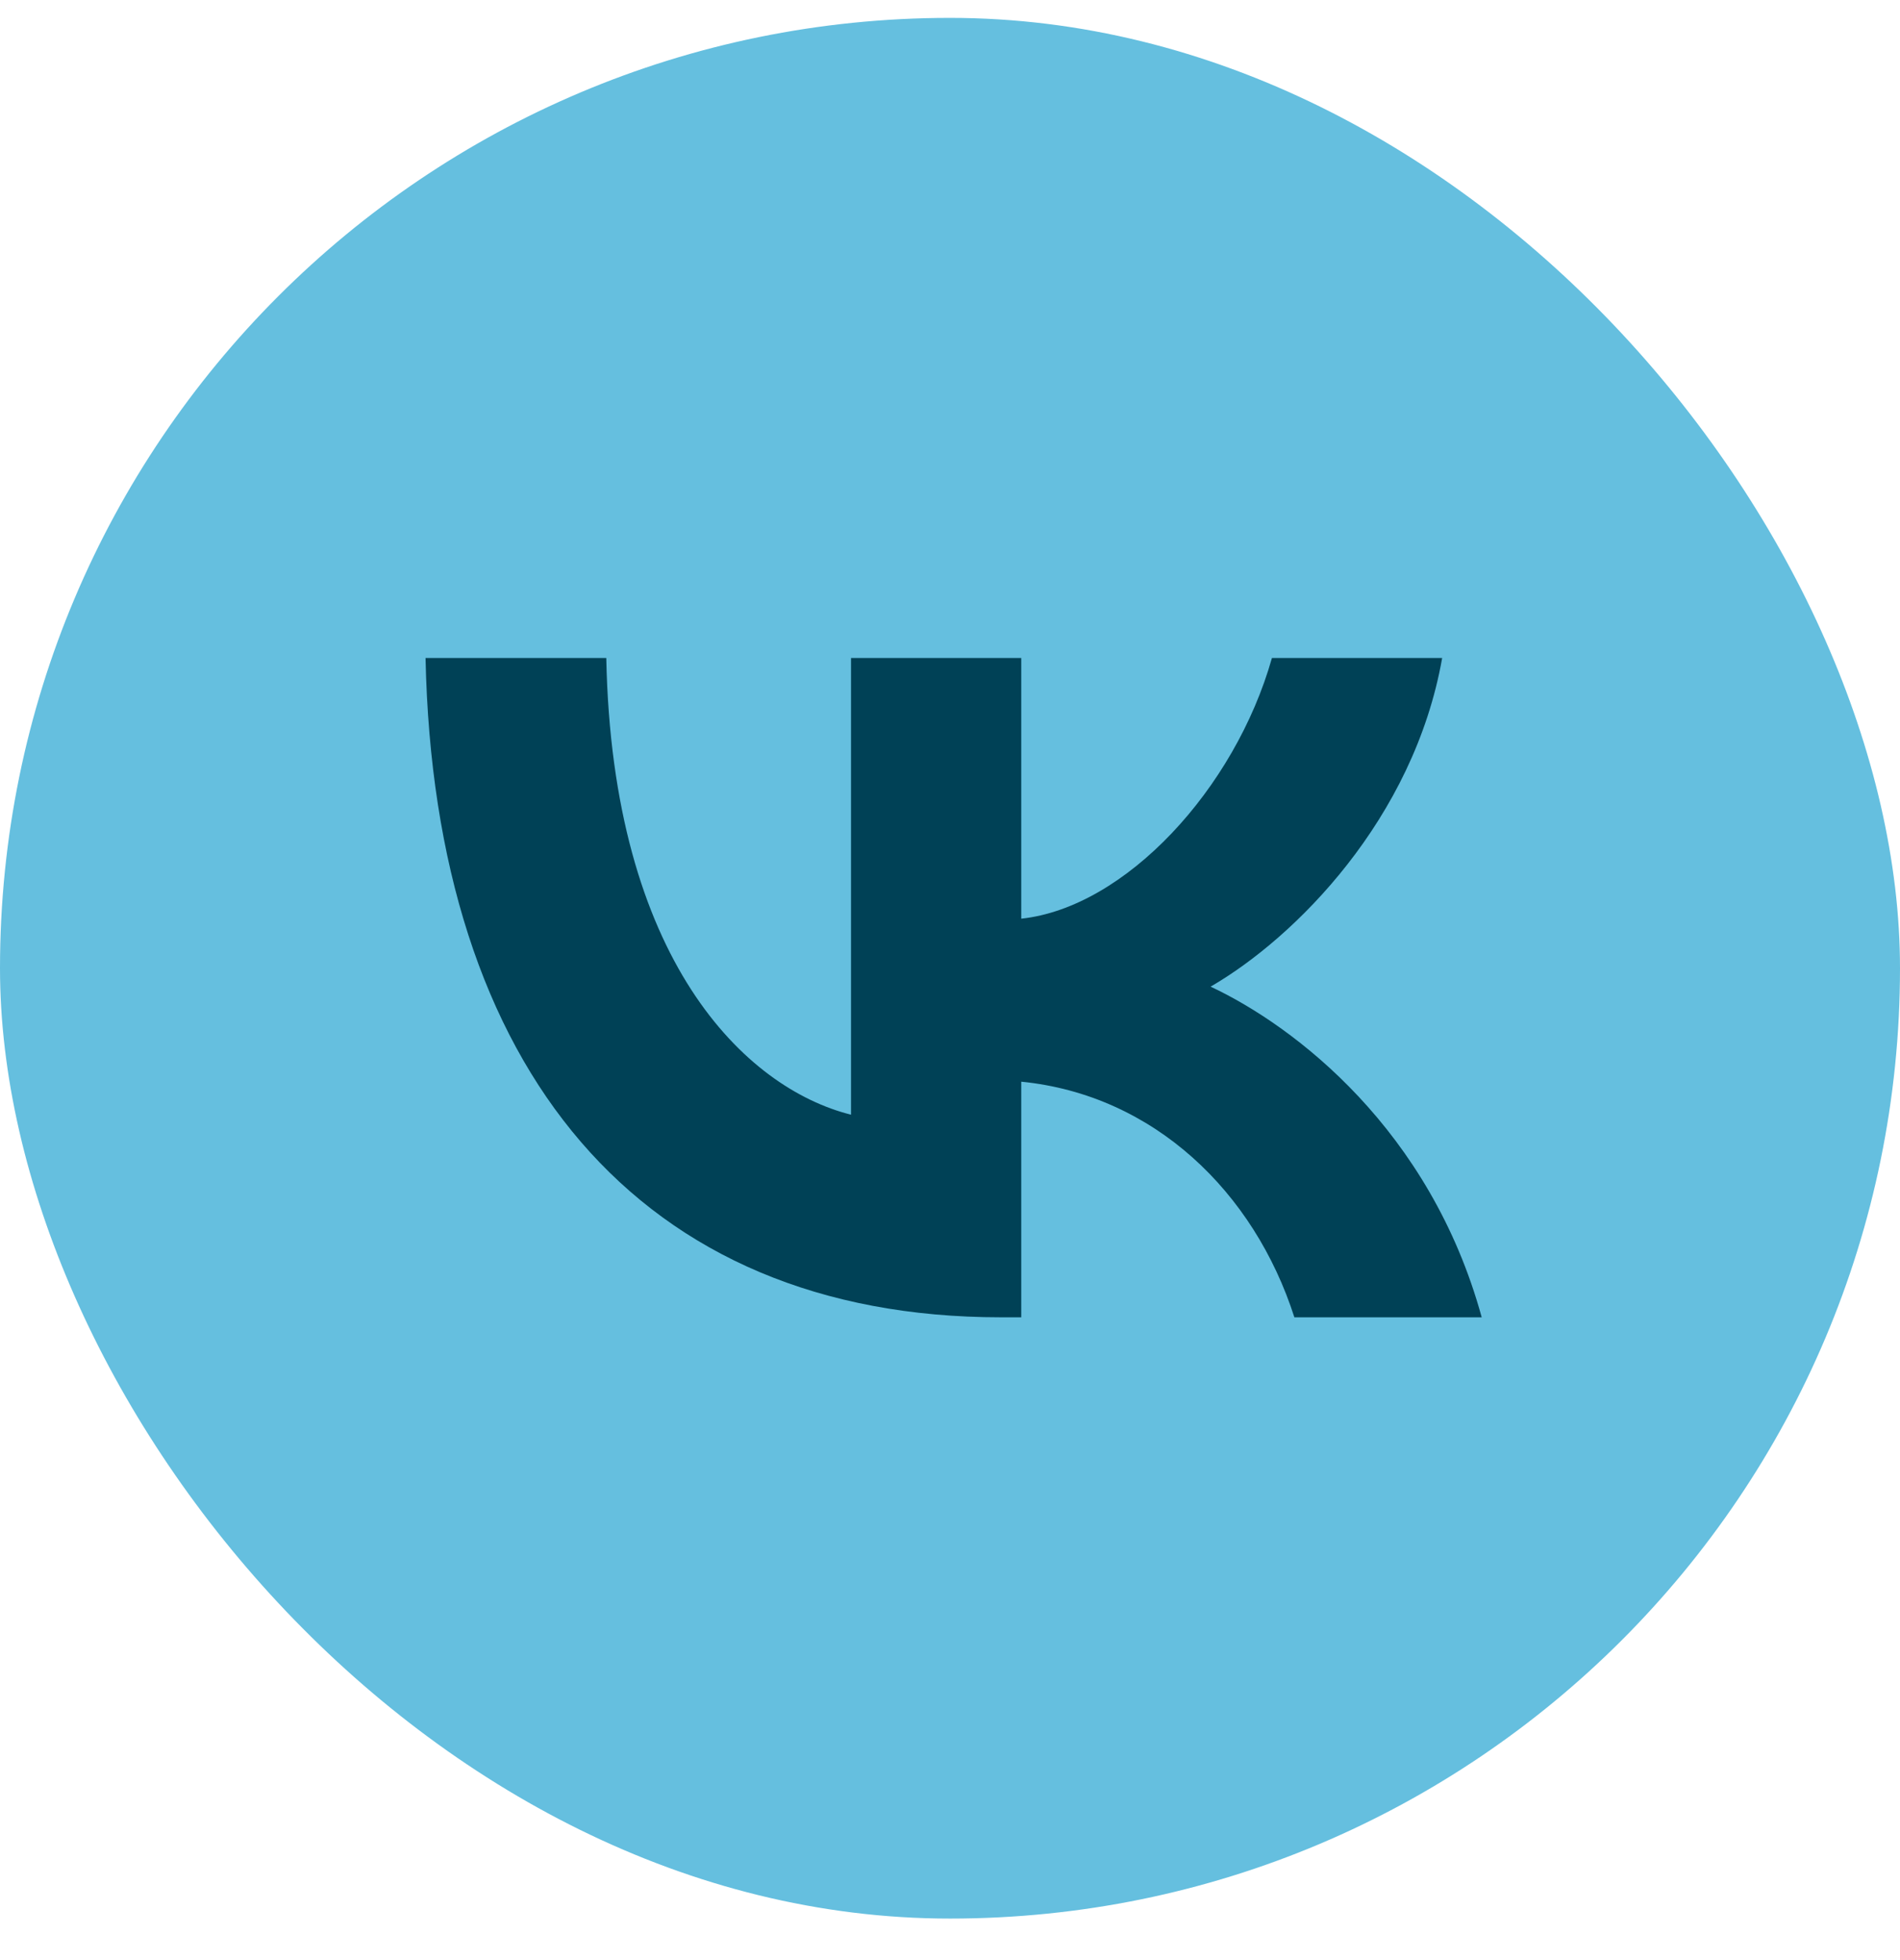
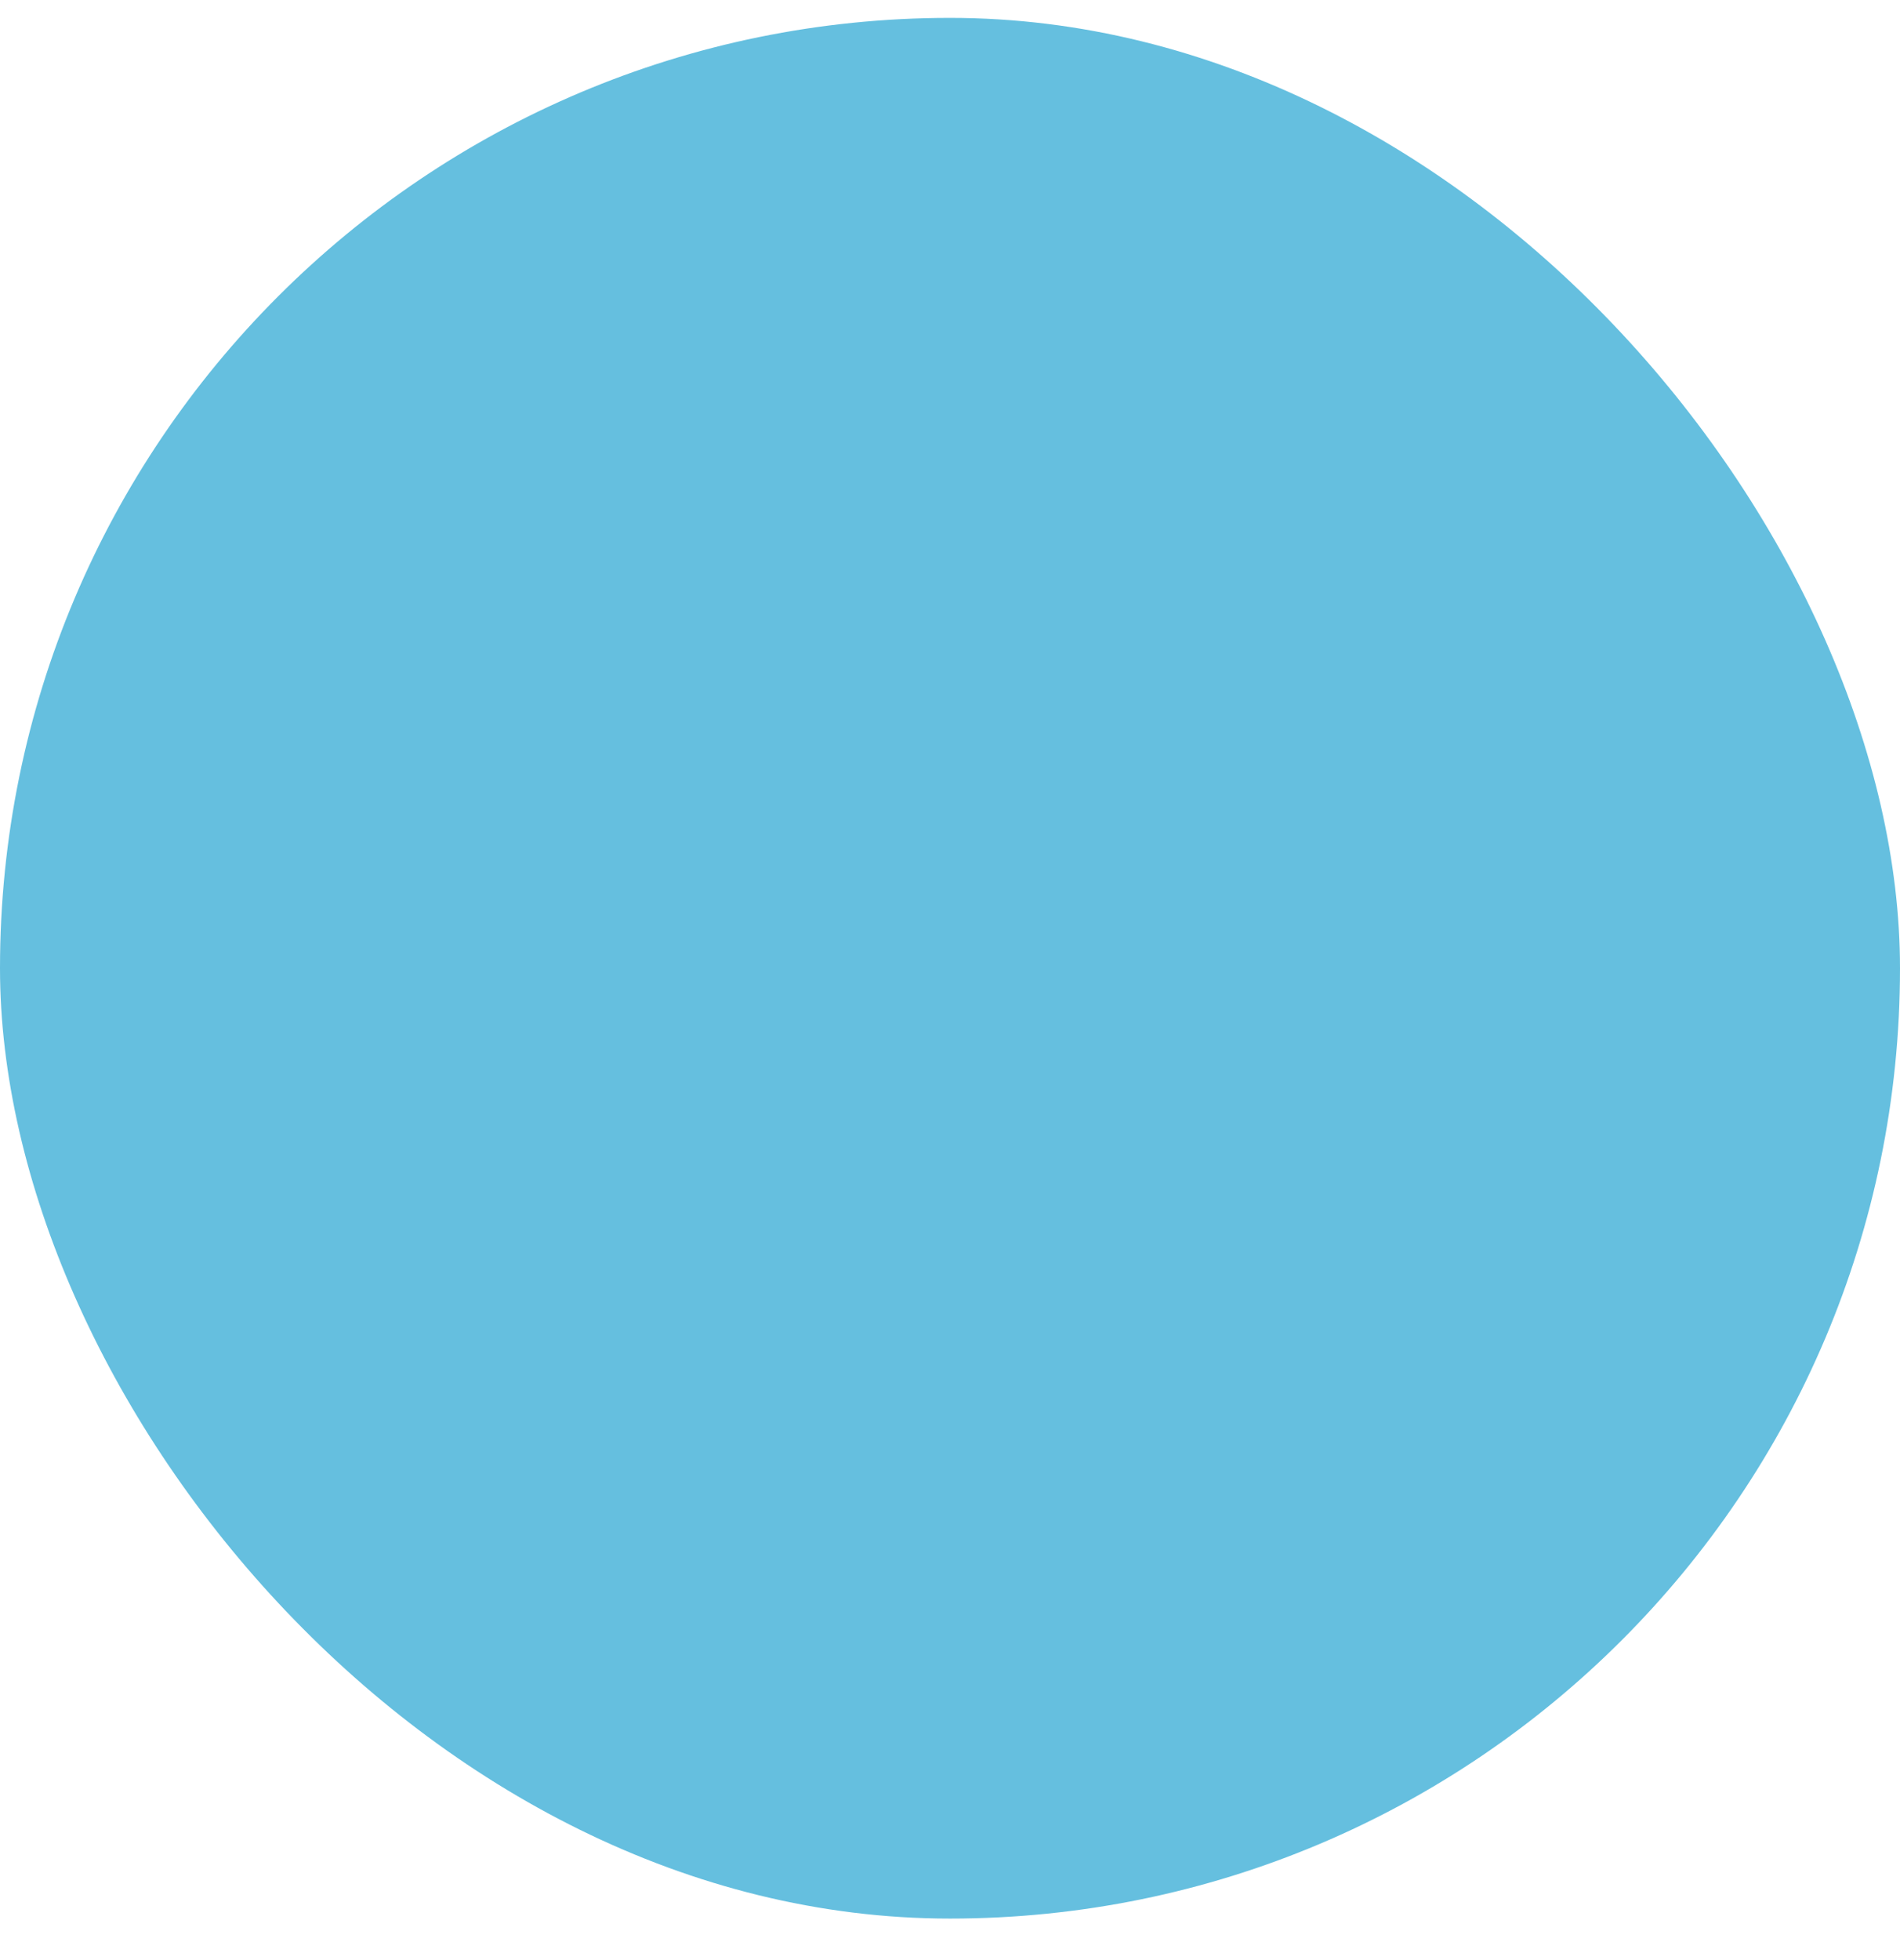
<svg xmlns="http://www.w3.org/2000/svg" width="32" height="33" viewBox="0 0 32 33" fill="none">
  <rect y="0.301" width="32" height="32" rx="16" fill="#65BFDF" />
-   <path d="M7.167 11.078C7.311 18.011 10.778 22.178 16.855 22.178H17.2V18.211C19.433 18.433 21.122 20.067 21.8 22.178H24.955C24.089 19.022 21.811 17.278 20.389 16.611C21.811 15.789 23.811 13.789 24.289 11.078H21.422C20.8 13.278 18.956 15.278 17.2 15.467V11.078H14.333V18.767C12.555 18.322 10.311 16.167 10.211 11.078H7.167Z" fill="#004156" />
</svg>